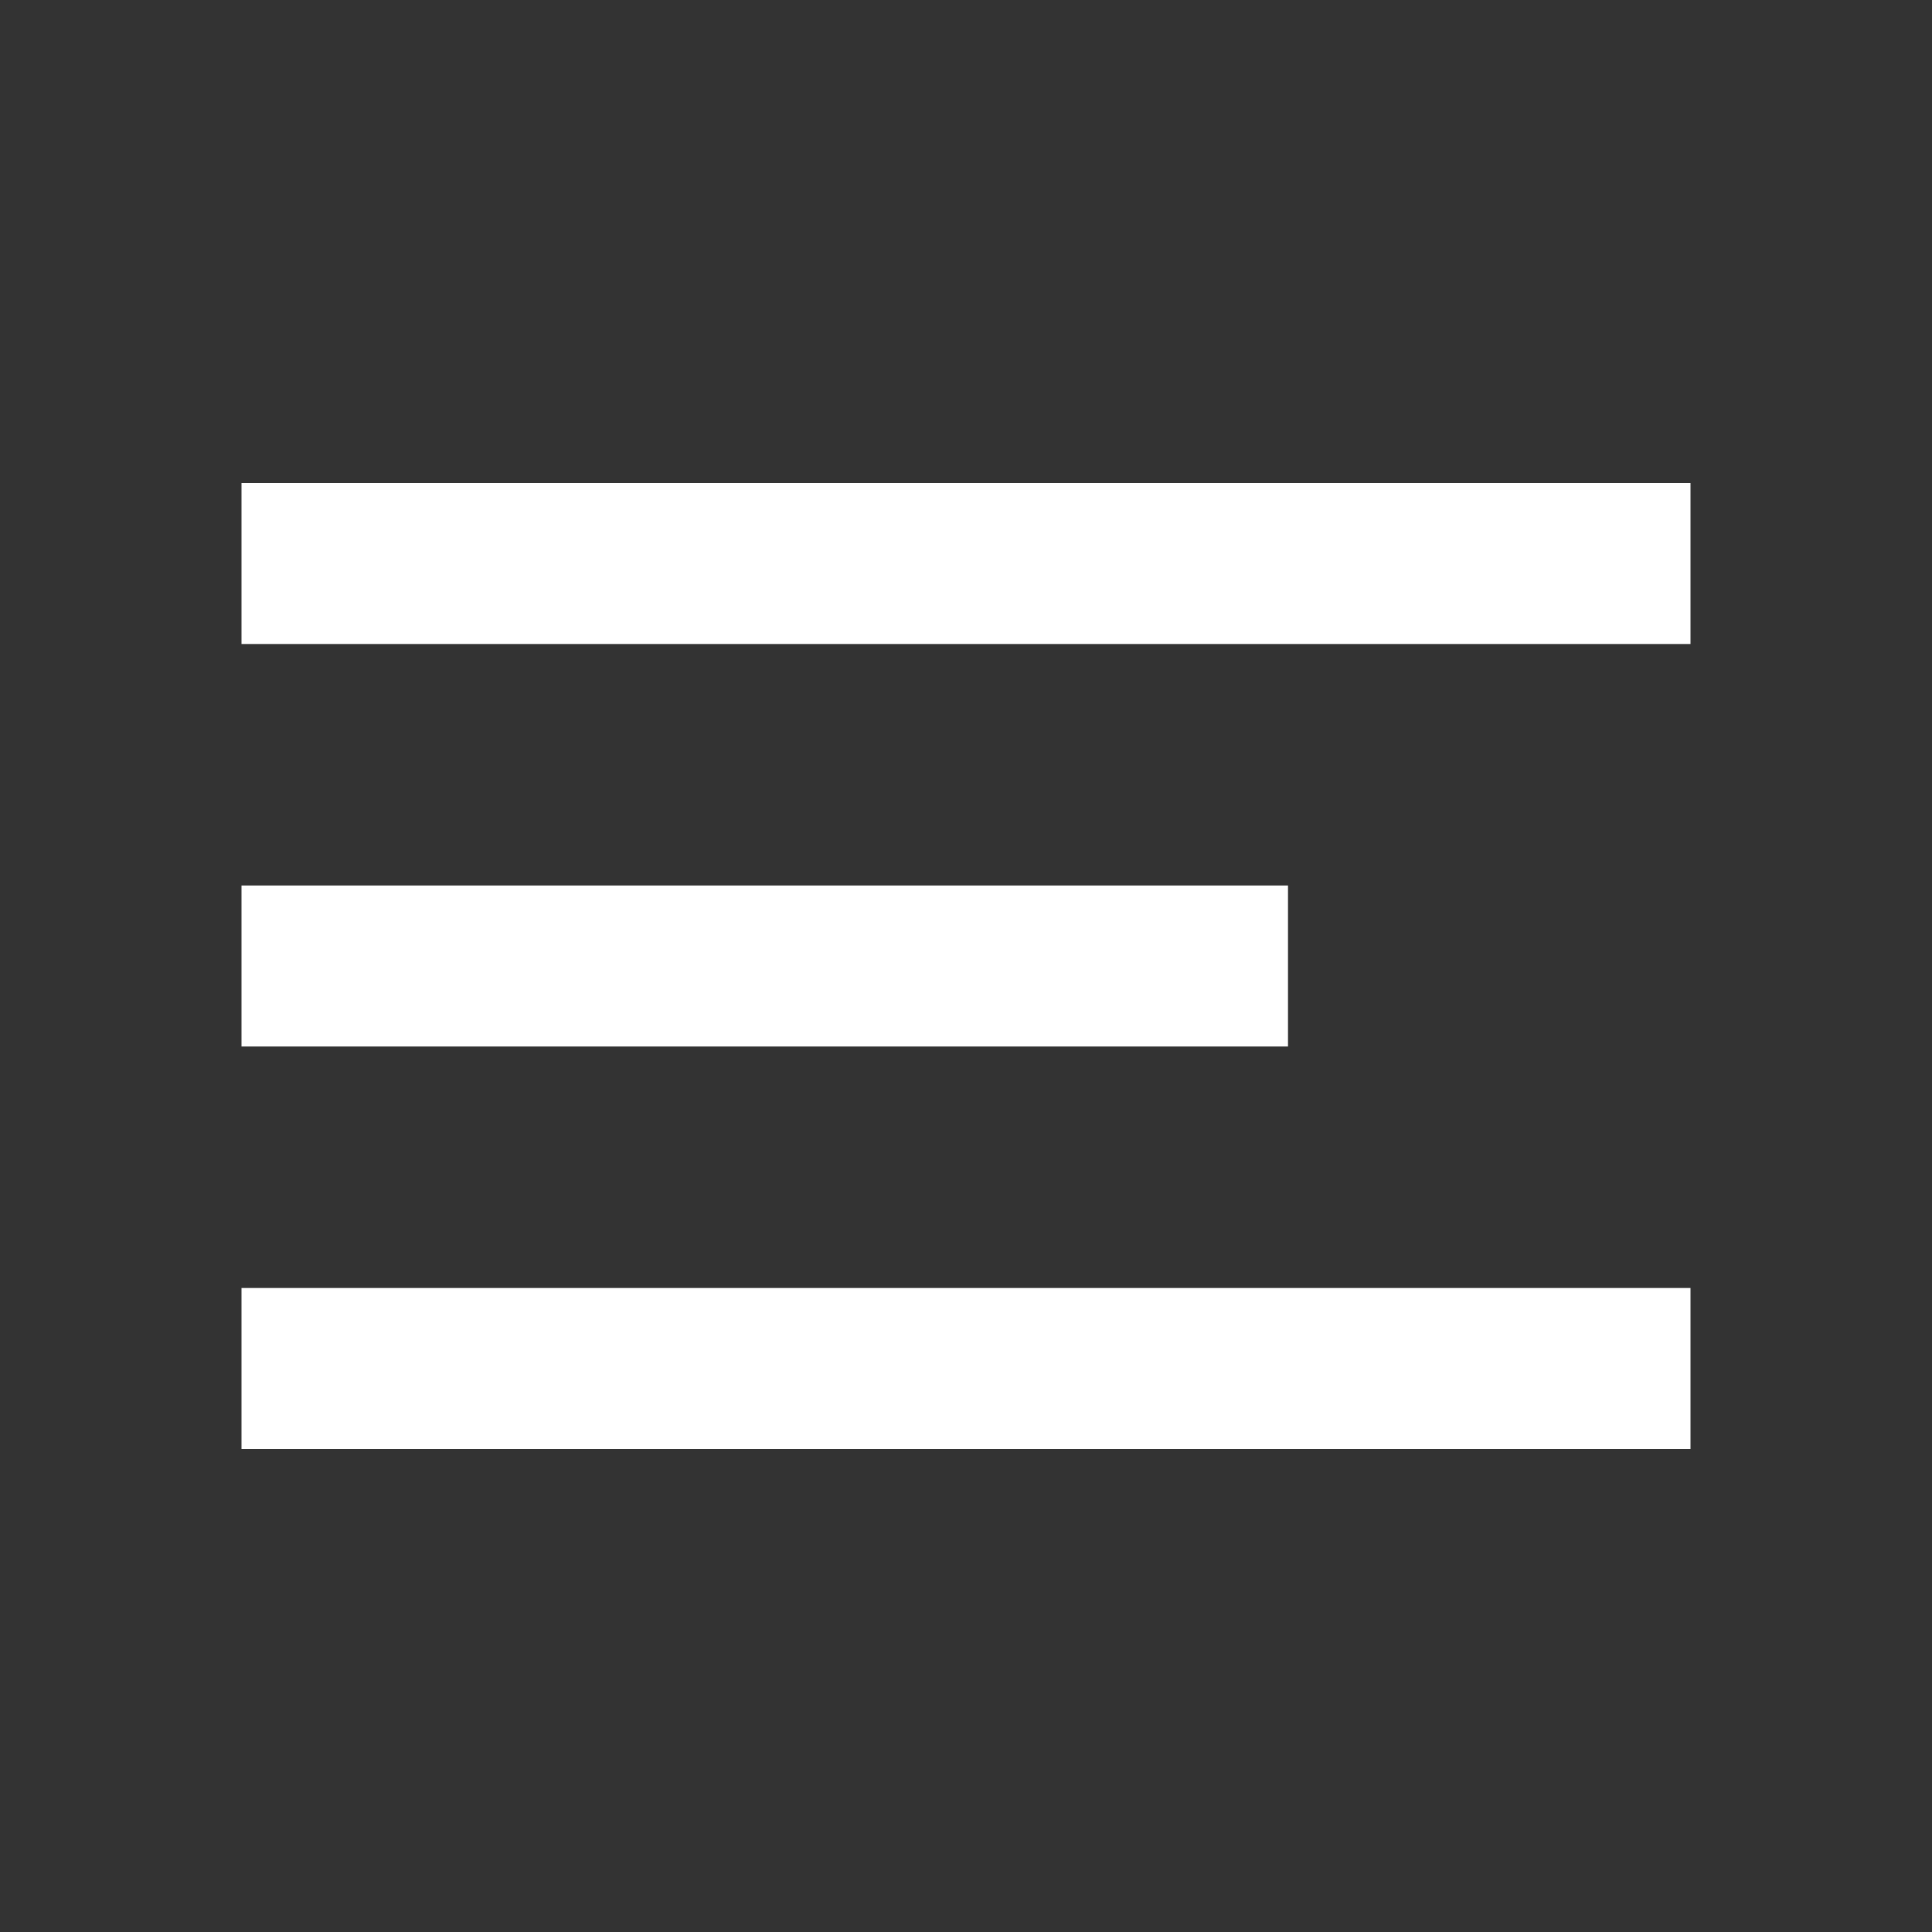
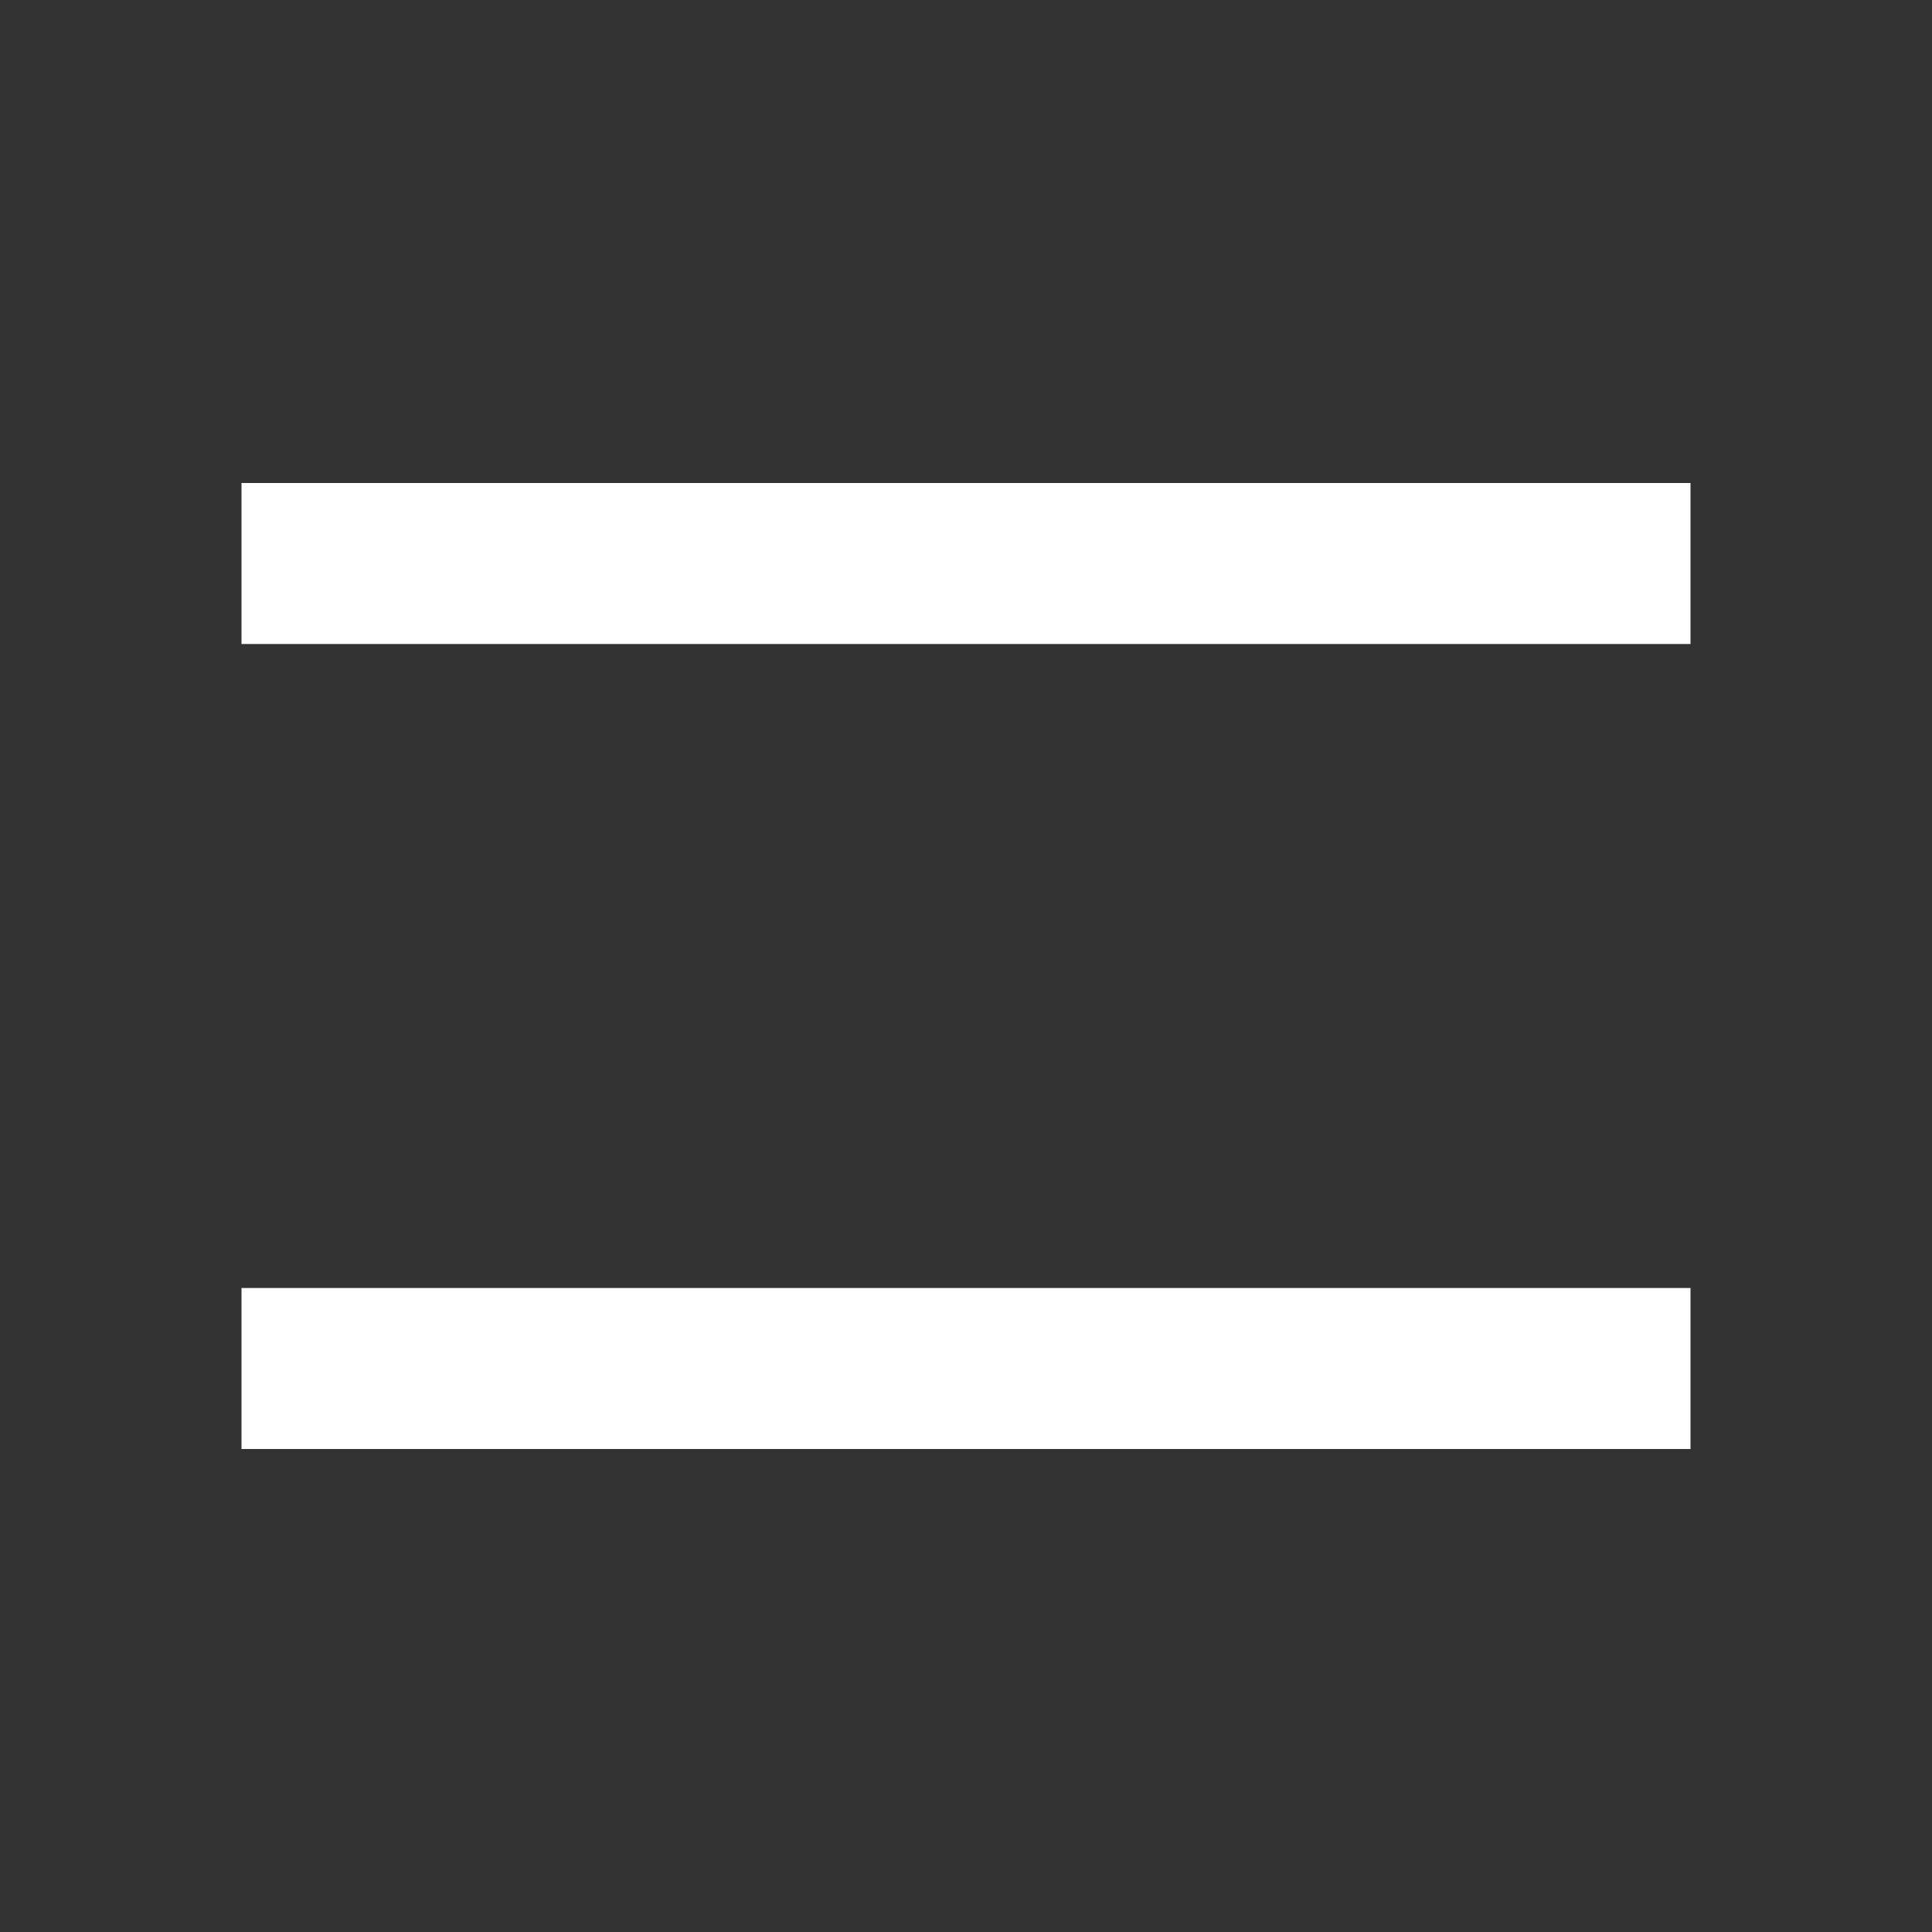
<svg xmlns="http://www.w3.org/2000/svg" width="24" height="24" viewBox="0 0 24 24" fill="none">
  <rect x="0" y="0" width="24" height="24" fill="#333333" stroke="none" />
-   <path d="M3 6H21V8H3V6ZM3 11H16V13H3V11ZM3 16H21V18H3V16Z" fill="white" />
+   <path d="M3 6H21V8H3V6ZM3 11H16H3V11ZM3 16H21V18H3V16Z" fill="white" />
</svg>